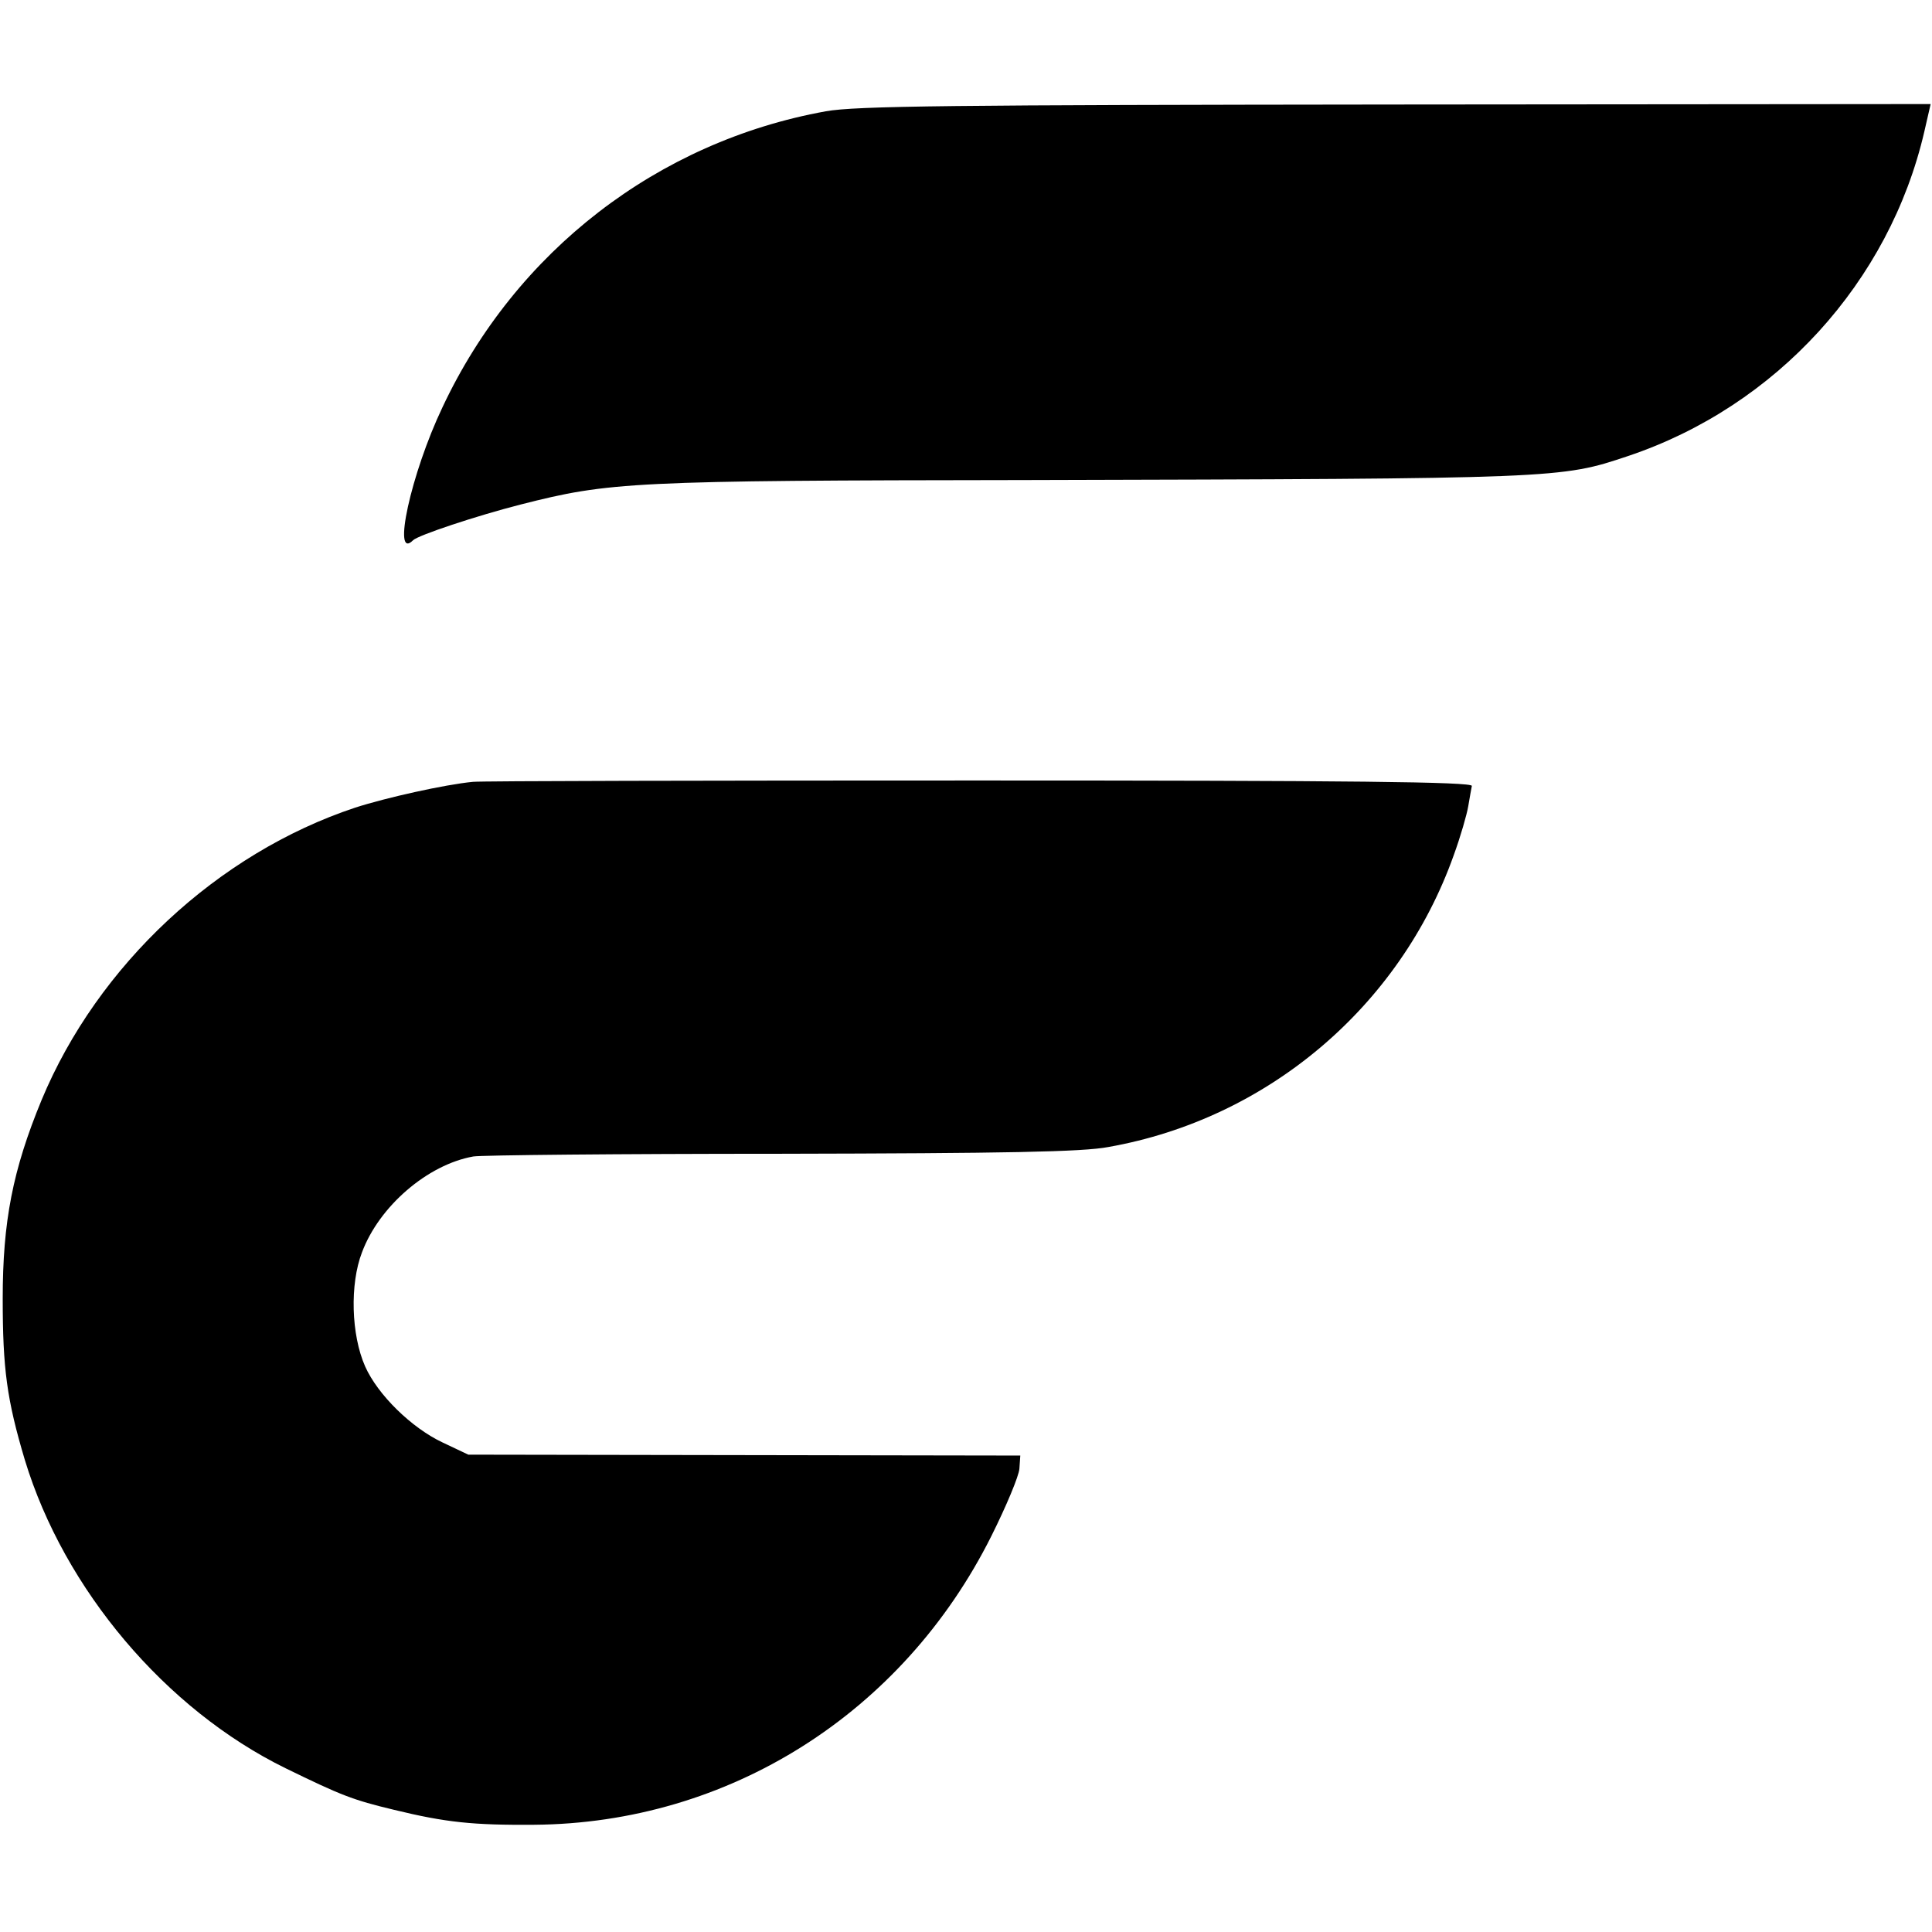
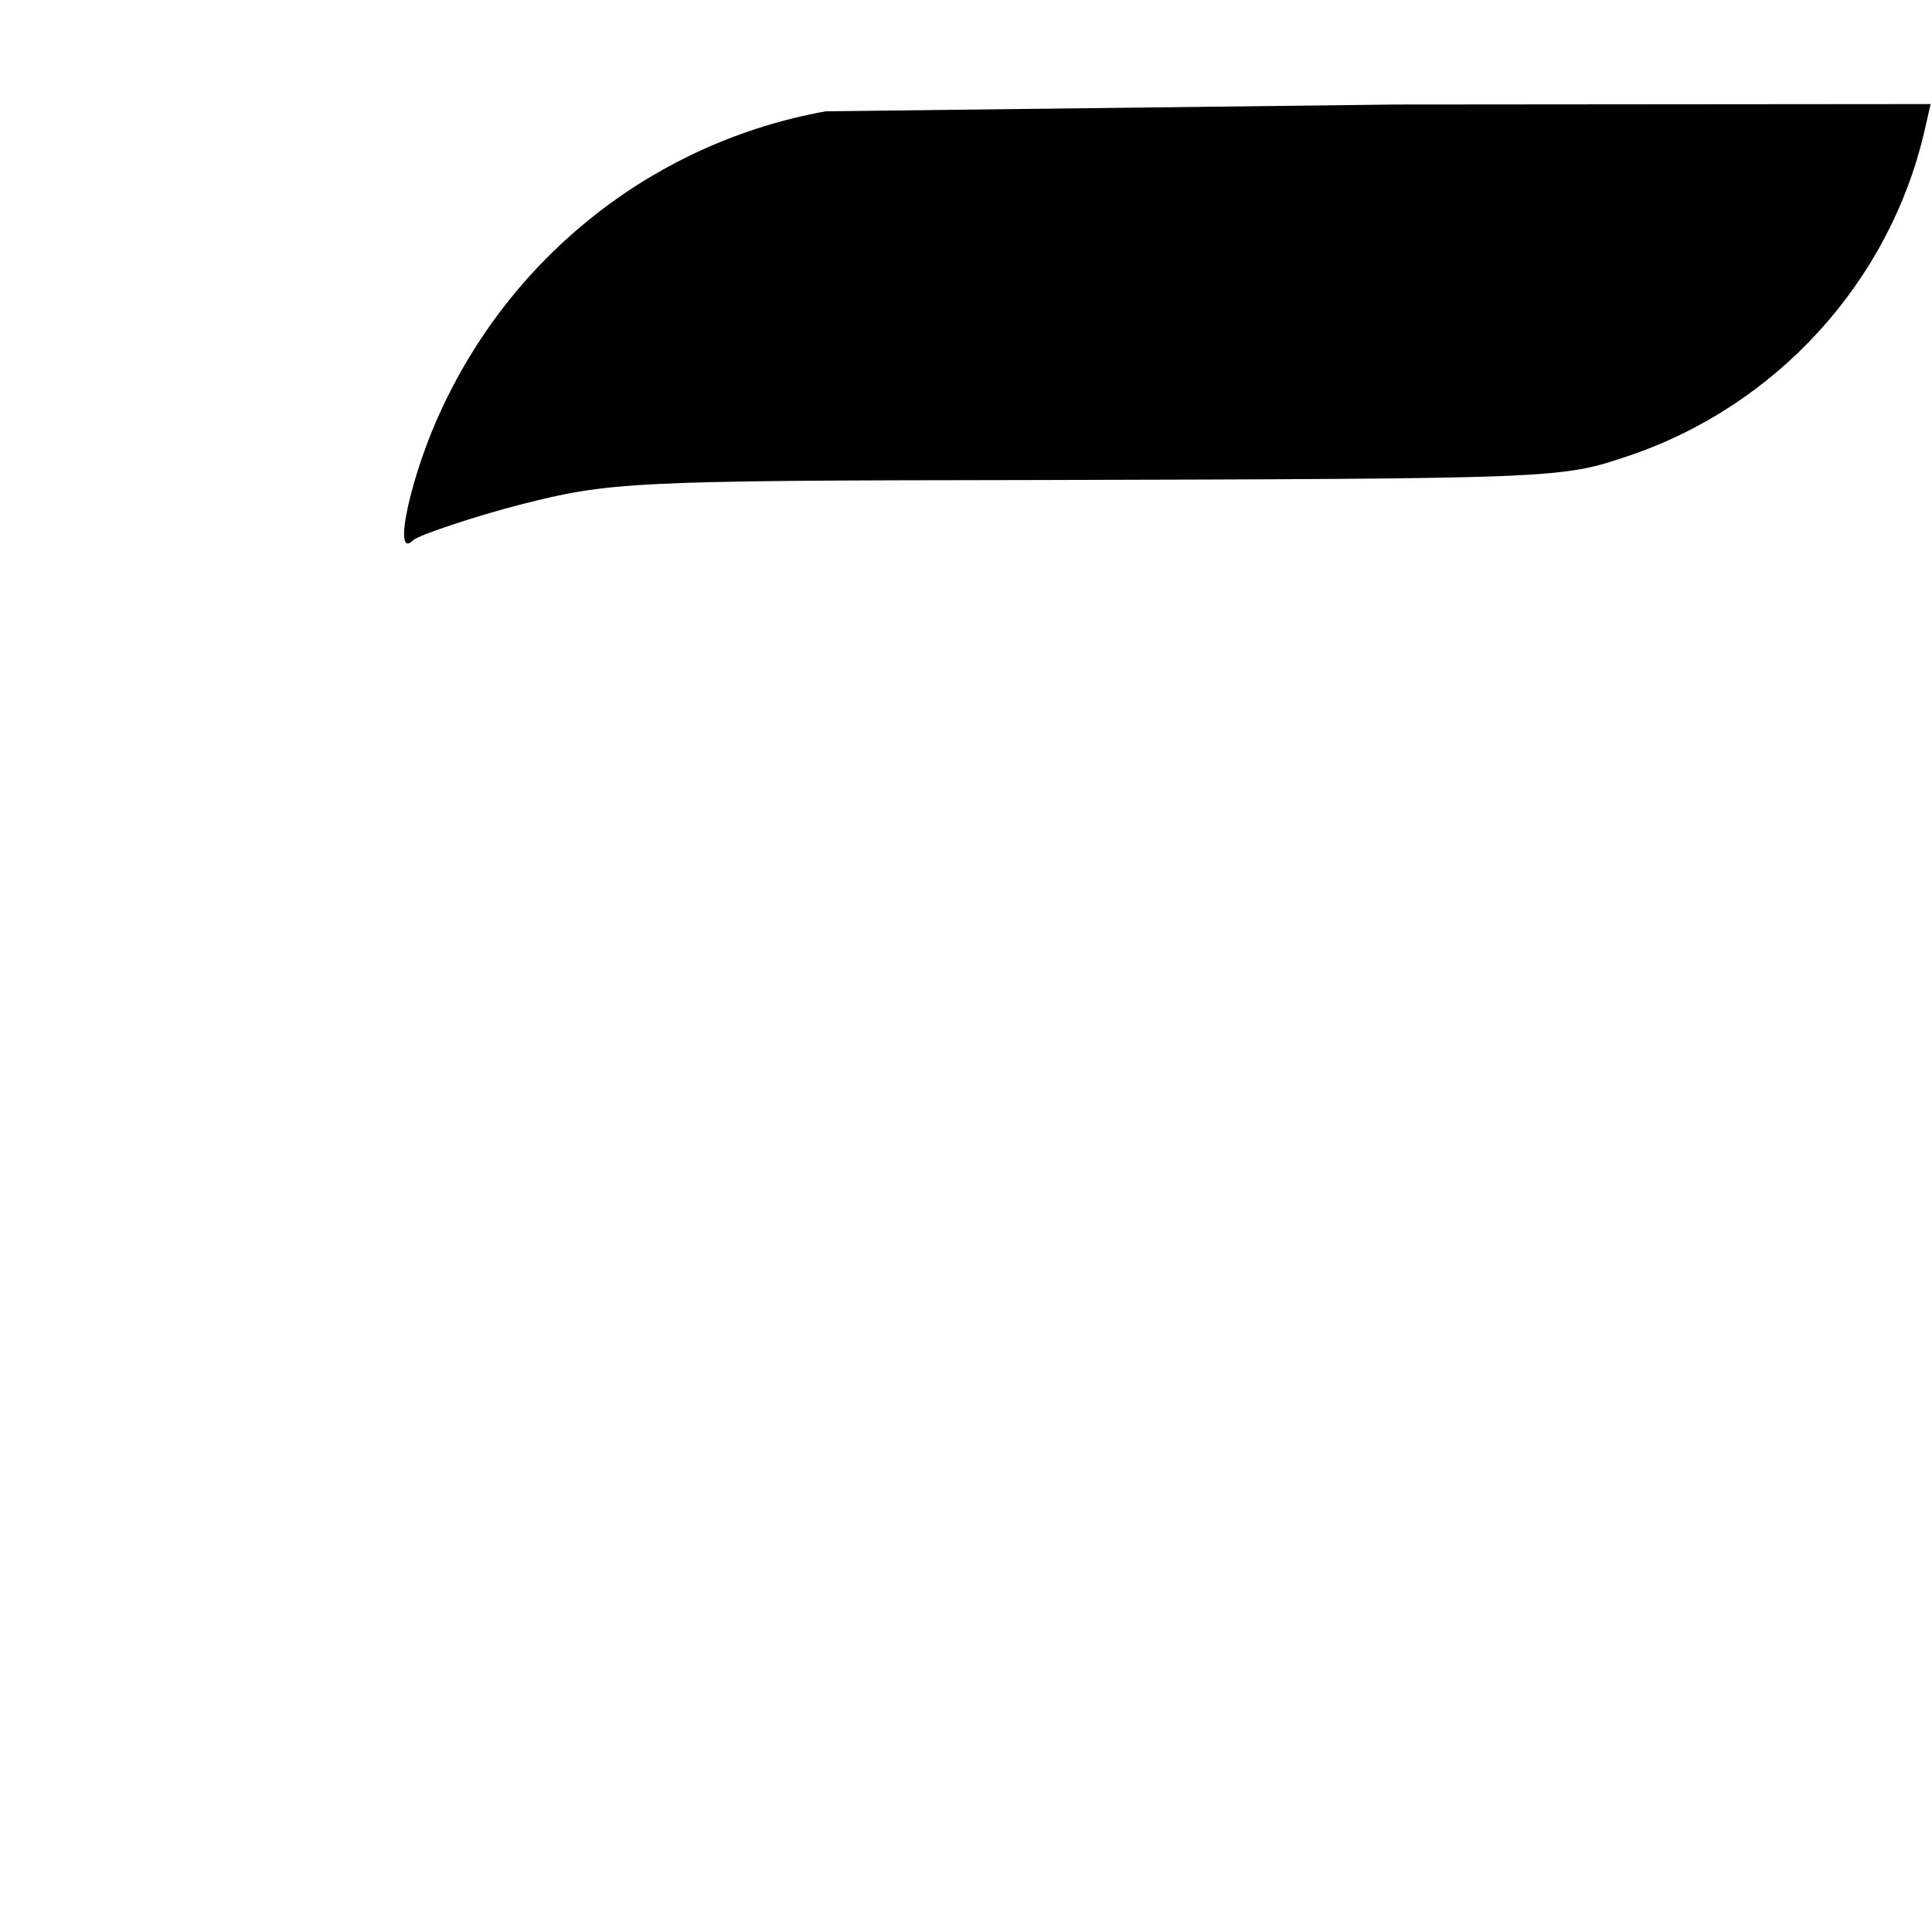
<svg xmlns="http://www.w3.org/2000/svg" version="1.0" width="427pt" height="427pt" viewBox="0 0 427 427" preserveAspectRatio="xMidYMid meet">
  <g transform="translate(0,427) scale(0.1,-0.1)" fill="#000000" stroke="none">
-     <path d="M1825 4024 c-371 -67 -685 -309 -847 -654 -70 -147 -112 -341 -65 -294 11 11 140 54 238 79 196 50 245 53 1114 54 1183 3 1184 3 1333 53 328 110 578 385 655 717 l14 61 -1181 -1 c-977 -1 -1195 -3 -1261 -15z" />
-     <path d="M1045 2542 c-62 -6 -192 -35 -260 -57 -304 -101 -569 -348 -693 -646 -64 -155 -86 -269 -86 -439 0 -155 9 -223 49 -357 87 -286 311 -551 576 -681 123 -60 148 -70 240 -92 115 -28 175 -34 309 -33 430 3 815 246 1011 638 33 66 61 133 62 149 l2 29 -610 1 -610 1 -57 27 c-68 32 -143 105 -171 168 -31 70 -34 182 -7 252 38 102 145 194 246 212 16 3 322 6 679 6 497 1 668 4 725 15 351 62 644 310 763 645 15 41 29 90 32 108 3 19 7 39 8 45 1 9 -267 12 -1088 12 -600 0 -1103 -1 -1120 -3z" />
+     <path d="M1825 4024 c-371 -67 -685 -309 -847 -654 -70 -147 -112 -341 -65 -294 11 11 140 54 238 79 196 50 245 53 1114 54 1183 3 1184 3 1333 53 328 110 578 385 655 717 l14 61 -1181 -1 z" />
  </g>
</svg>